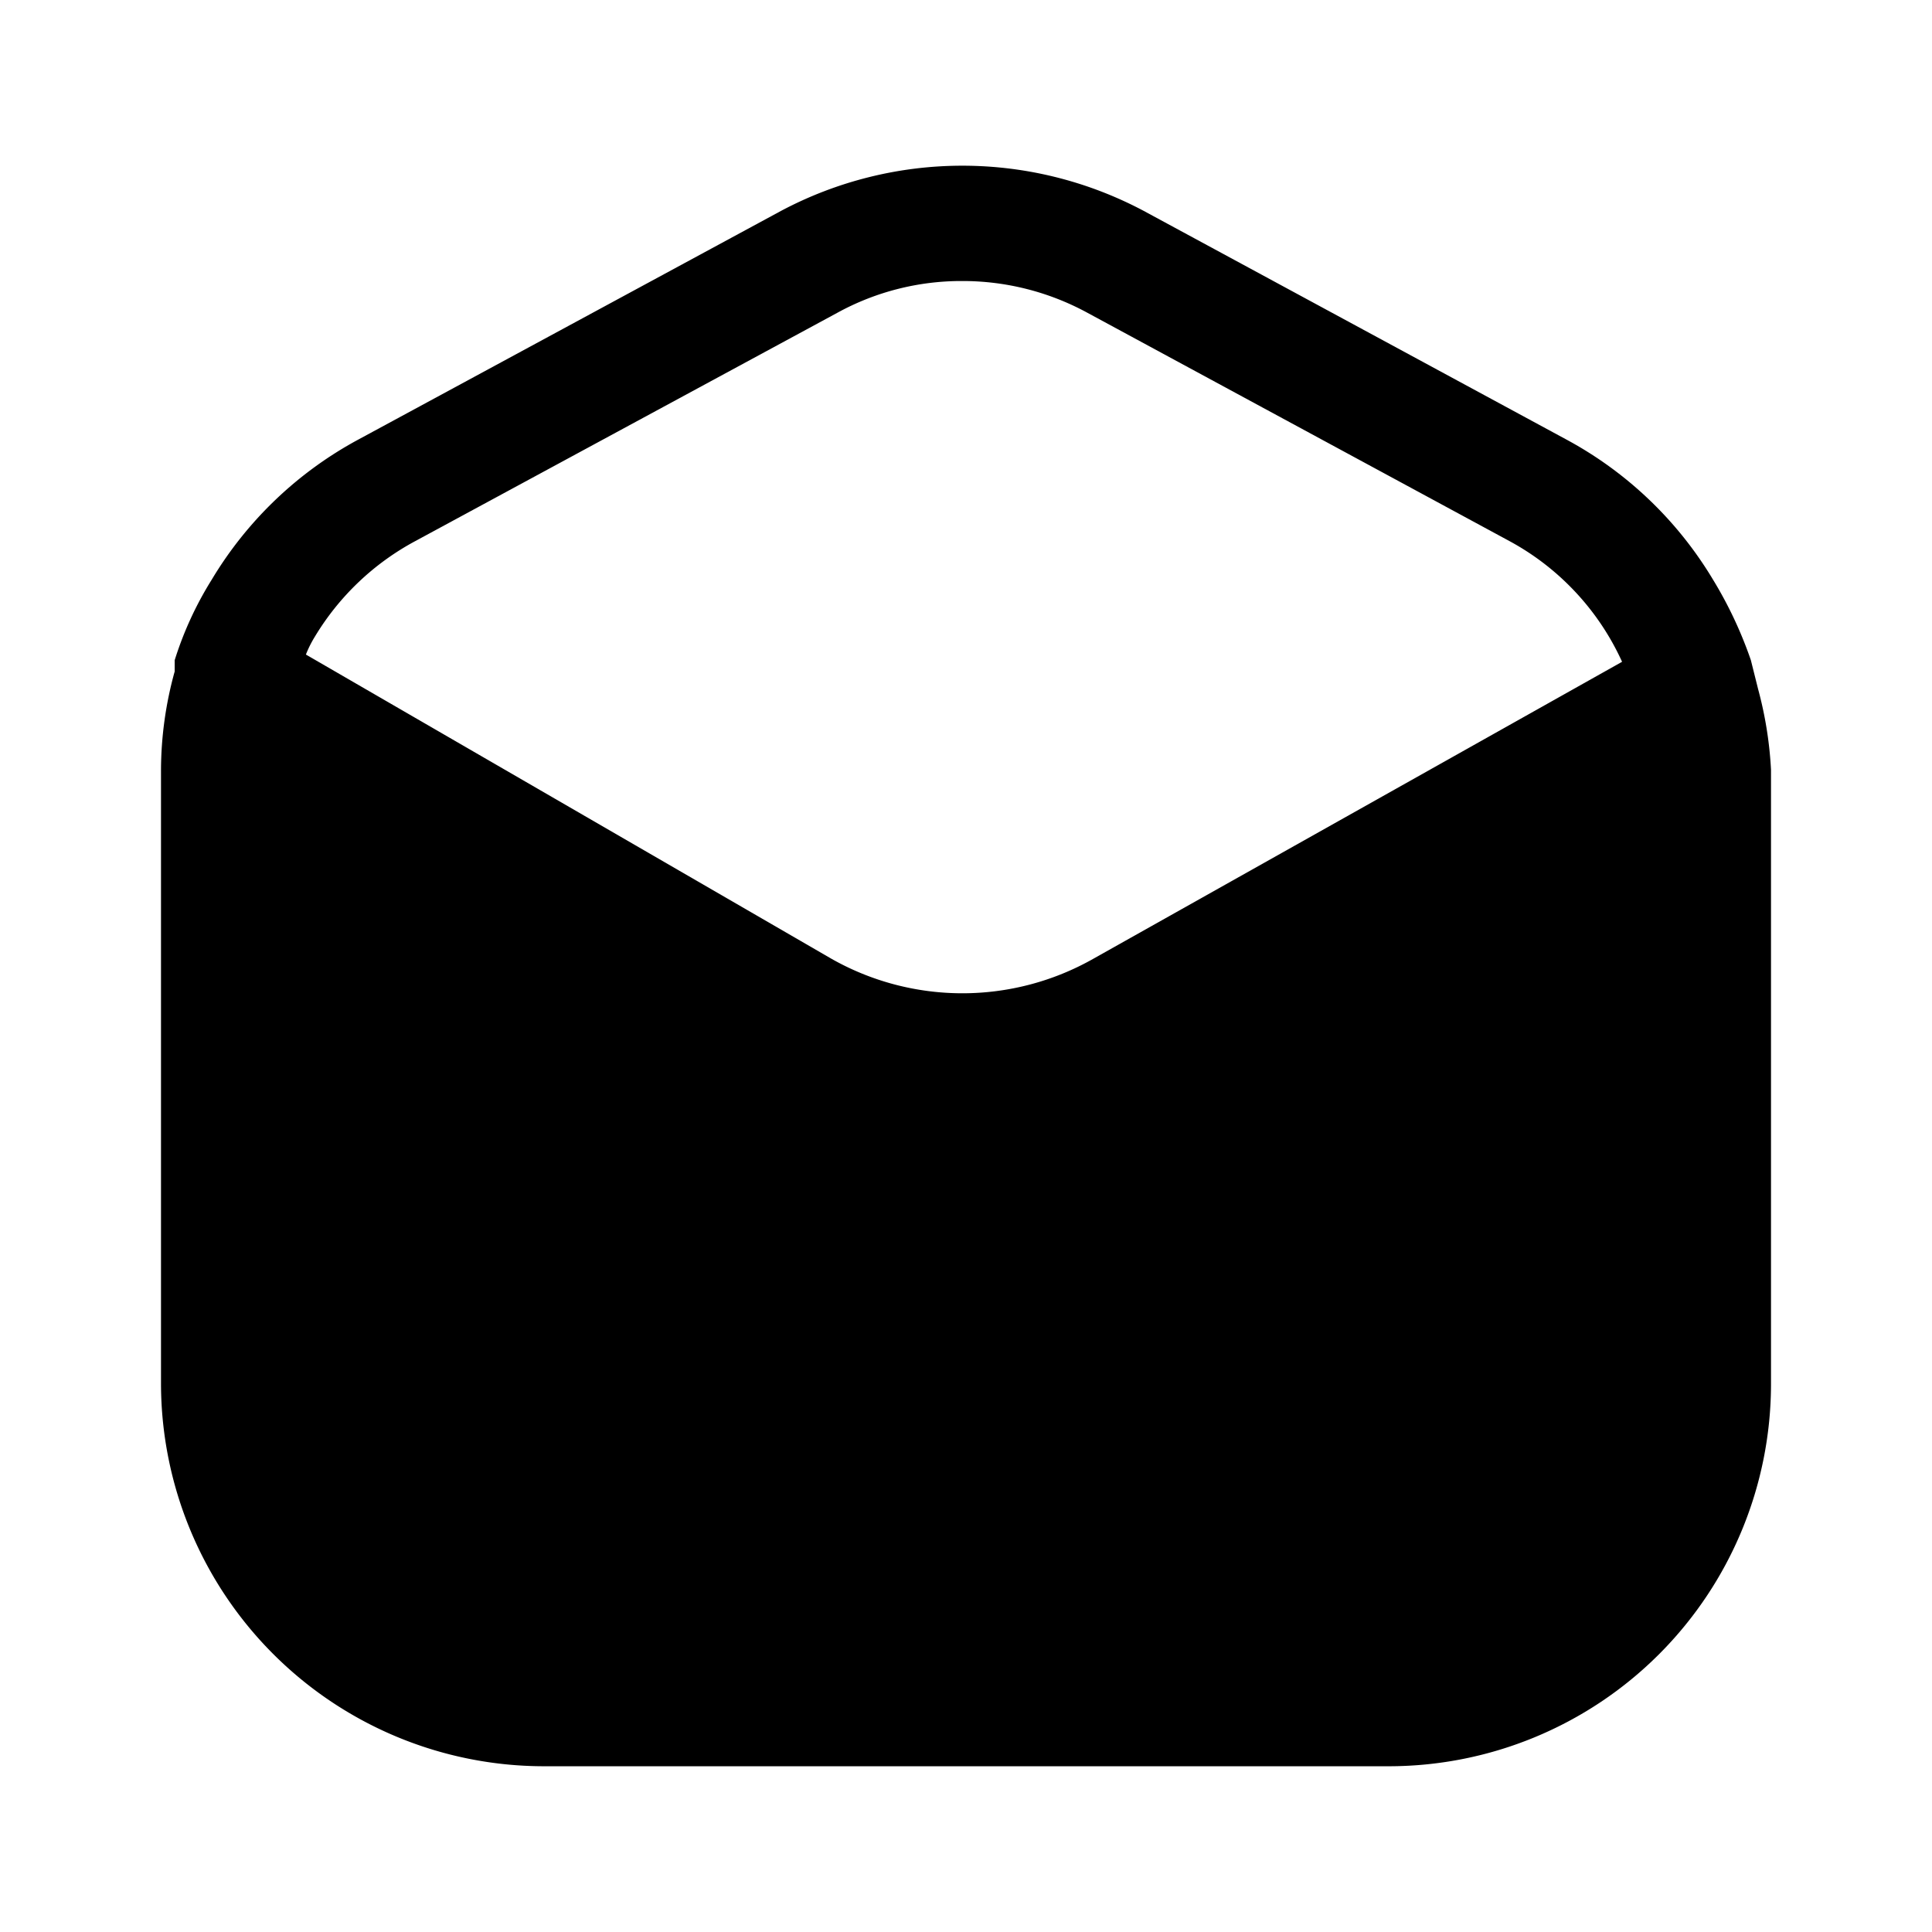
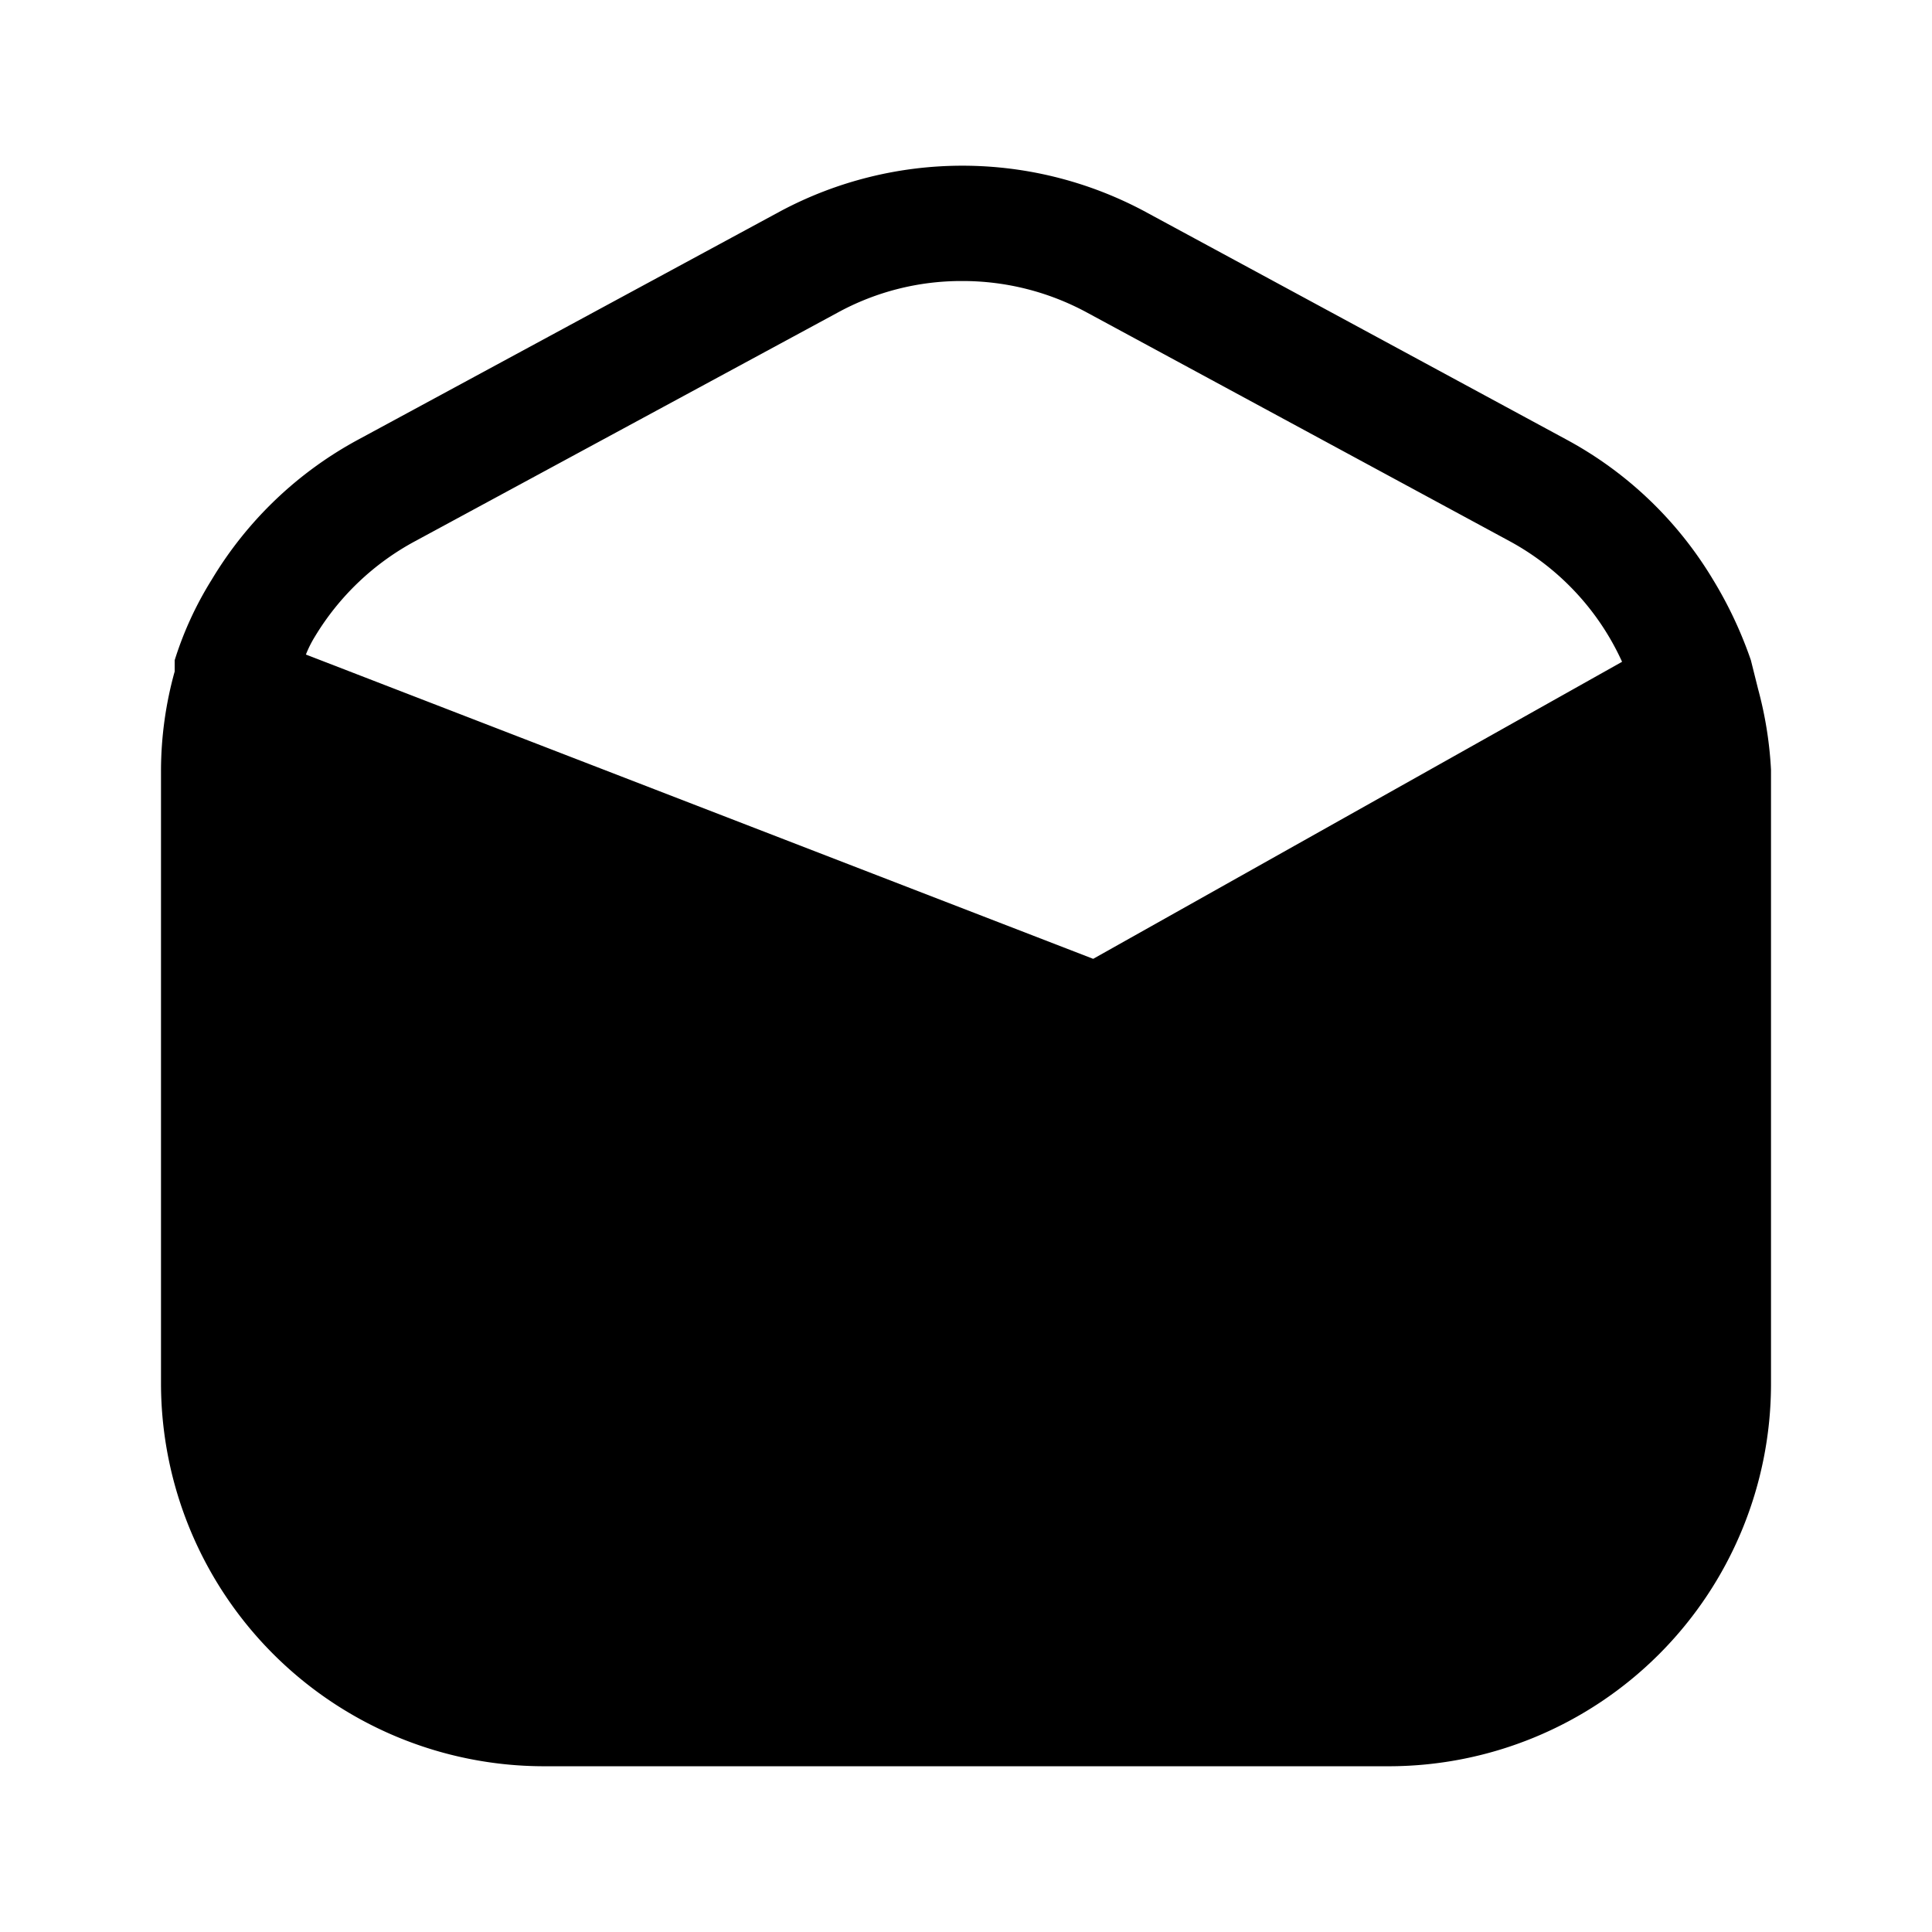
<svg xmlns="http://www.w3.org/2000/svg" width="800" height="800" viewBox="0 0 24 24">
-   <path fill="currentColor" d="m21.84 8.561l-.09-.36a5.115 5.115 0 0 0-.47-1a4.75 4.75 0 0 0-1.82-1.74l-5.25-2.84a4.8 4.8 0 0 0-4.51 0l-5.25 2.84a4.75 4.75 0 0 0-1.82 1.74a4.33 4.33 0 0 0-.46 1v.14A4.62 4.62 0 0 0 2 9.571v7.62a4.76 4.76 0 0 0 4.75 4.75h10.5a4.75 4.75 0 0 0 4.75-4.75v-7.63a4.788 4.788 0 0 0-.16-1m-8.26 3.35a3.3 3.3 0 0 1-3.25 0L3.8 8.131c.03-.076.067-.15.11-.22a3.25 3.25 0 0 1 1.25-1.19l5.25-2.84a3.2 3.2 0 0 1 1.54-.39a3.24 3.24 0 0 1 1.55.39l5.25 2.84a3.22 3.22 0 0 1 1.4 1.5z" />
+   <path fill="currentColor" d="m21.84 8.561l-.09-.36a5.115 5.115 0 0 0-.47-1a4.75 4.75 0 0 0-1.82-1.74l-5.25-2.84a4.8 4.8 0 0 0-4.51 0l-5.25 2.84a4.75 4.75 0 0 0-1.82 1.74a4.33 4.33 0 0 0-.46 1v.14A4.62 4.62 0 0 0 2 9.571v7.62a4.76 4.76 0 0 0 4.75 4.75h10.5a4.75 4.75 0 0 0 4.75-4.75v-7.63a4.788 4.788 0 0 0-.16-1m-8.26 3.35L3.8 8.131c.03-.076.067-.15.11-.22a3.25 3.25 0 0 1 1.25-1.19l5.25-2.84a3.2 3.2 0 0 1 1.54-.39a3.24 3.24 0 0 1 1.55.39l5.25 2.84a3.22 3.22 0 0 1 1.4 1.5z" />
</svg>